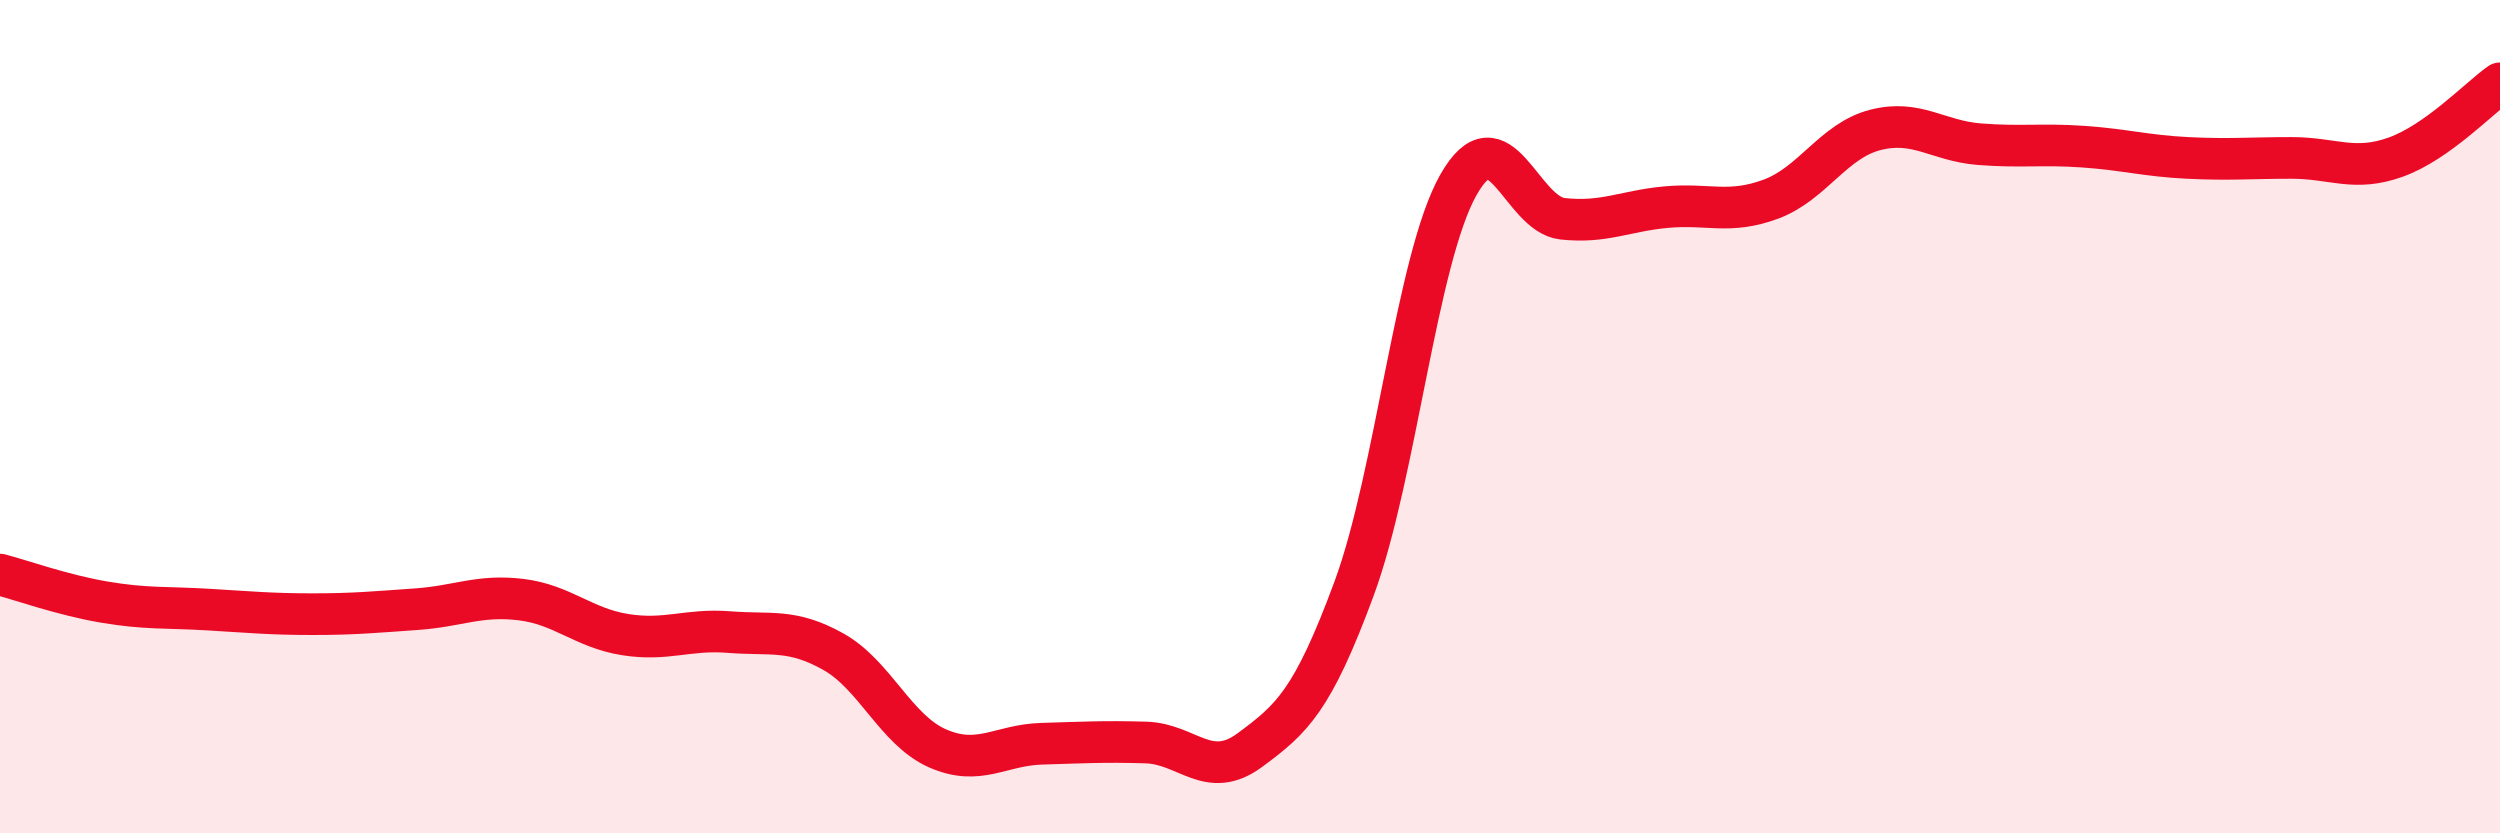
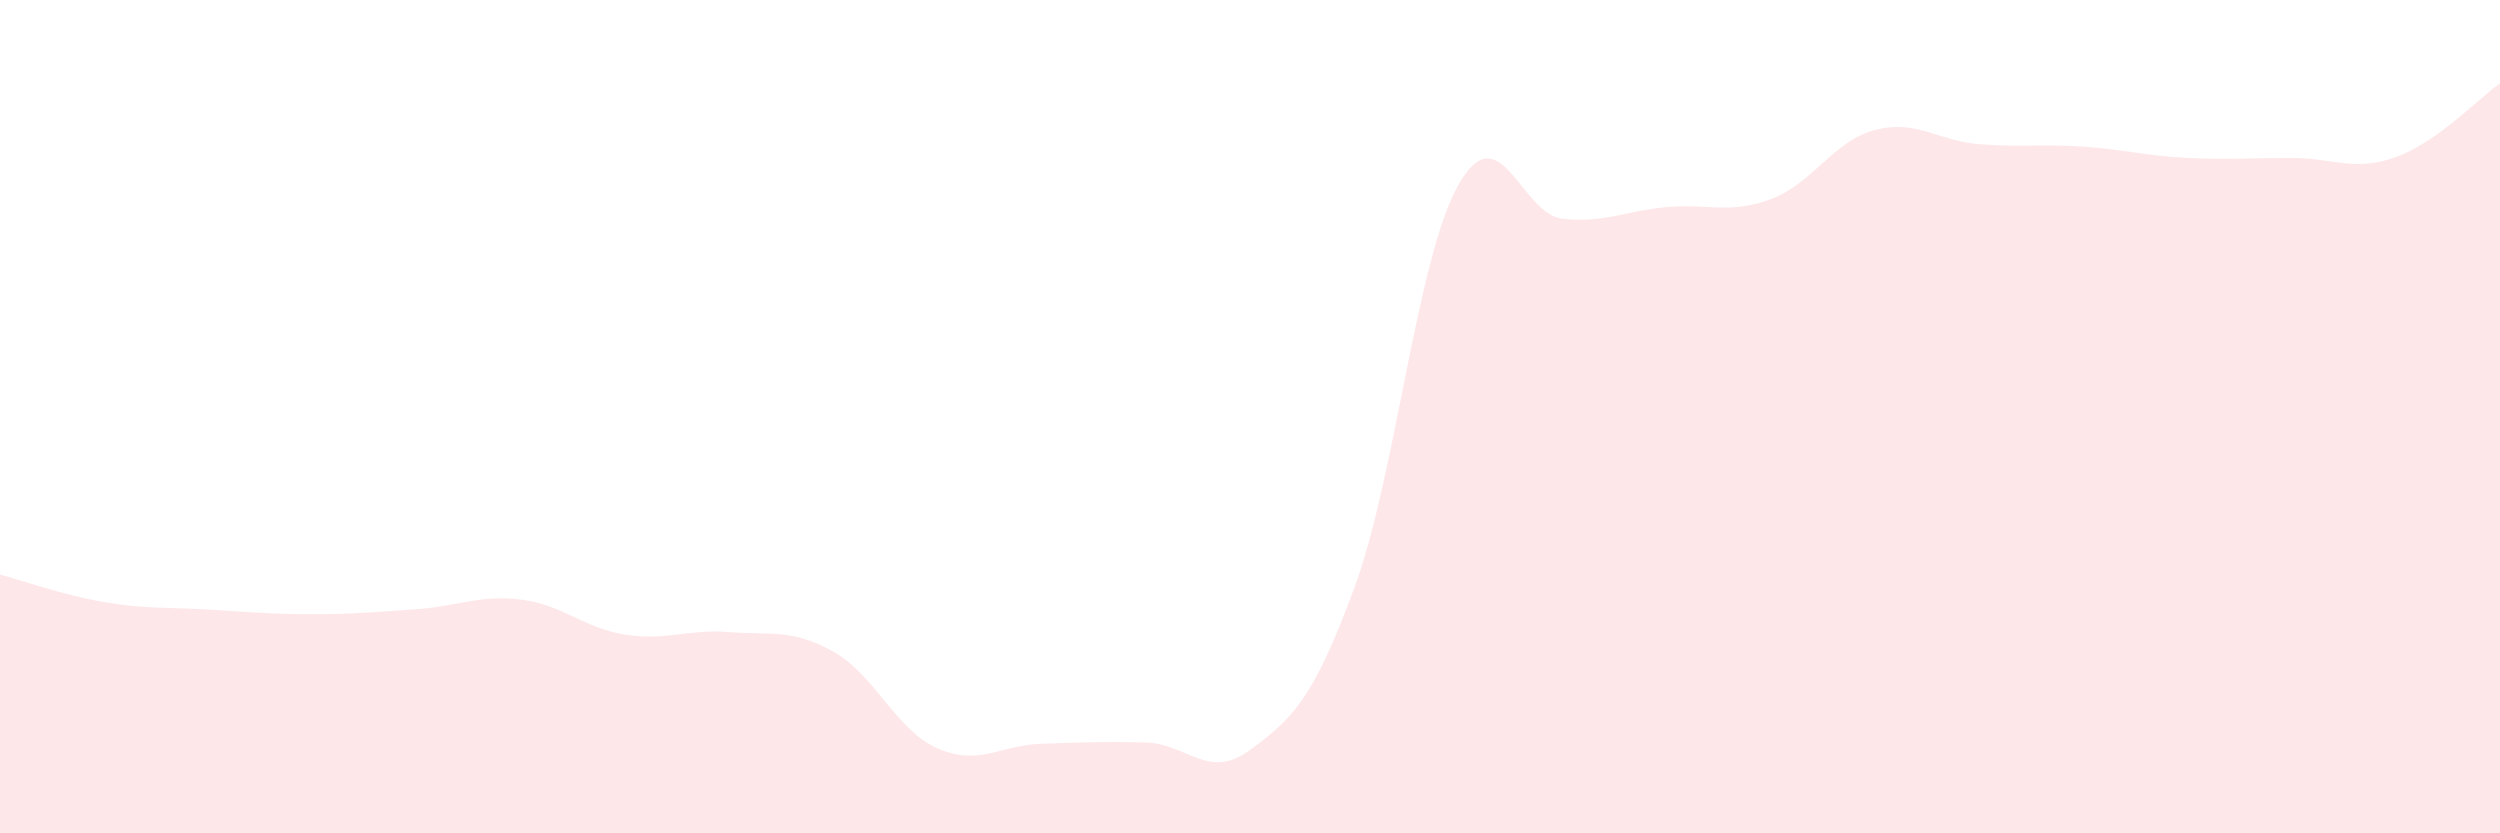
<svg xmlns="http://www.w3.org/2000/svg" width="60" height="20" viewBox="0 0 60 20">
  <path d="M 0,13.79 C 0.5,13.92 1.5,14.28 2.5,14.45 C 3.5,14.62 4,14.57 5,14.63 C 6,14.69 6.5,14.74 7.5,14.74 C 8.5,14.74 9,14.69 10,14.62 C 11,14.55 11.5,14.27 12.5,14.39 C 13.5,14.51 14,15.07 15,15.23 C 16,15.39 16.5,15.09 17.5,15.17 C 18.5,15.25 19,15.08 20,15.64 C 21,16.2 21.5,17.52 22.5,17.96 C 23.5,18.4 24,17.88 25,17.85 C 26,17.82 26.5,17.79 27.5,17.82 C 28.5,17.85 29,18.74 30,18 C 31,17.26 31.5,16.83 32.5,14.12 C 33.5,11.41 34,6.21 35,4.44 C 36,2.67 36.5,5.14 37.5,5.25 C 38.5,5.36 39,5.06 40,4.97 C 41,4.88 41.5,5.15 42.5,4.78 C 43.5,4.41 44,3.38 45,3.12 C 46,2.86 46.5,3.38 47.5,3.46 C 48.5,3.54 49,3.45 50,3.52 C 51,3.59 51.5,3.74 52.5,3.79 C 53.5,3.84 54,3.79 55,3.79 C 56,3.79 56.5,4.13 57.5,3.77 C 58.5,3.41 59.5,2.35 60,2L60 20L0 20Z" fill="#EB0A25" opacity="0.1" stroke-linecap="round" stroke-linejoin="round" />
-   <path d="M 0,13.79 C 0.5,13.92 1.5,14.28 2.5,14.45 C 3.5,14.62 4,14.57 5,14.63 C 6,14.69 6.5,14.74 7.5,14.74 C 8.5,14.74 9,14.69 10,14.62 C 11,14.55 11.5,14.27 12.5,14.39 C 13.5,14.51 14,15.07 15,15.23 C 16,15.39 16.5,15.09 17.5,15.17 C 18.5,15.25 19,15.08 20,15.64 C 21,16.2 21.5,17.52 22.5,17.96 C 23.5,18.4 24,17.88 25,17.85 C 26,17.82 26.5,17.79 27.5,17.82 C 28.5,17.85 29,18.74 30,18 C 31,17.26 31.5,16.83 32.5,14.12 C 33.5,11.41 34,6.21 35,4.44 C 36,2.67 36.5,5.14 37.5,5.25 C 38.5,5.36 39,5.06 40,4.97 C 41,4.88 41.5,5.15 42.5,4.78 C 43.5,4.41 44,3.38 45,3.12 C 46,2.86 46.5,3.38 47.5,3.46 C 48.5,3.54 49,3.45 50,3.52 C 51,3.59 51.5,3.74 52.5,3.79 C 53.5,3.84 54,3.79 55,3.79 C 56,3.79 56.5,4.13 57.5,3.77 C 58.5,3.41 59.5,2.35 60,2" stroke="#EB0A25" stroke-width="1" fill="none" stroke-linecap="round" stroke-linejoin="round" />
</svg>